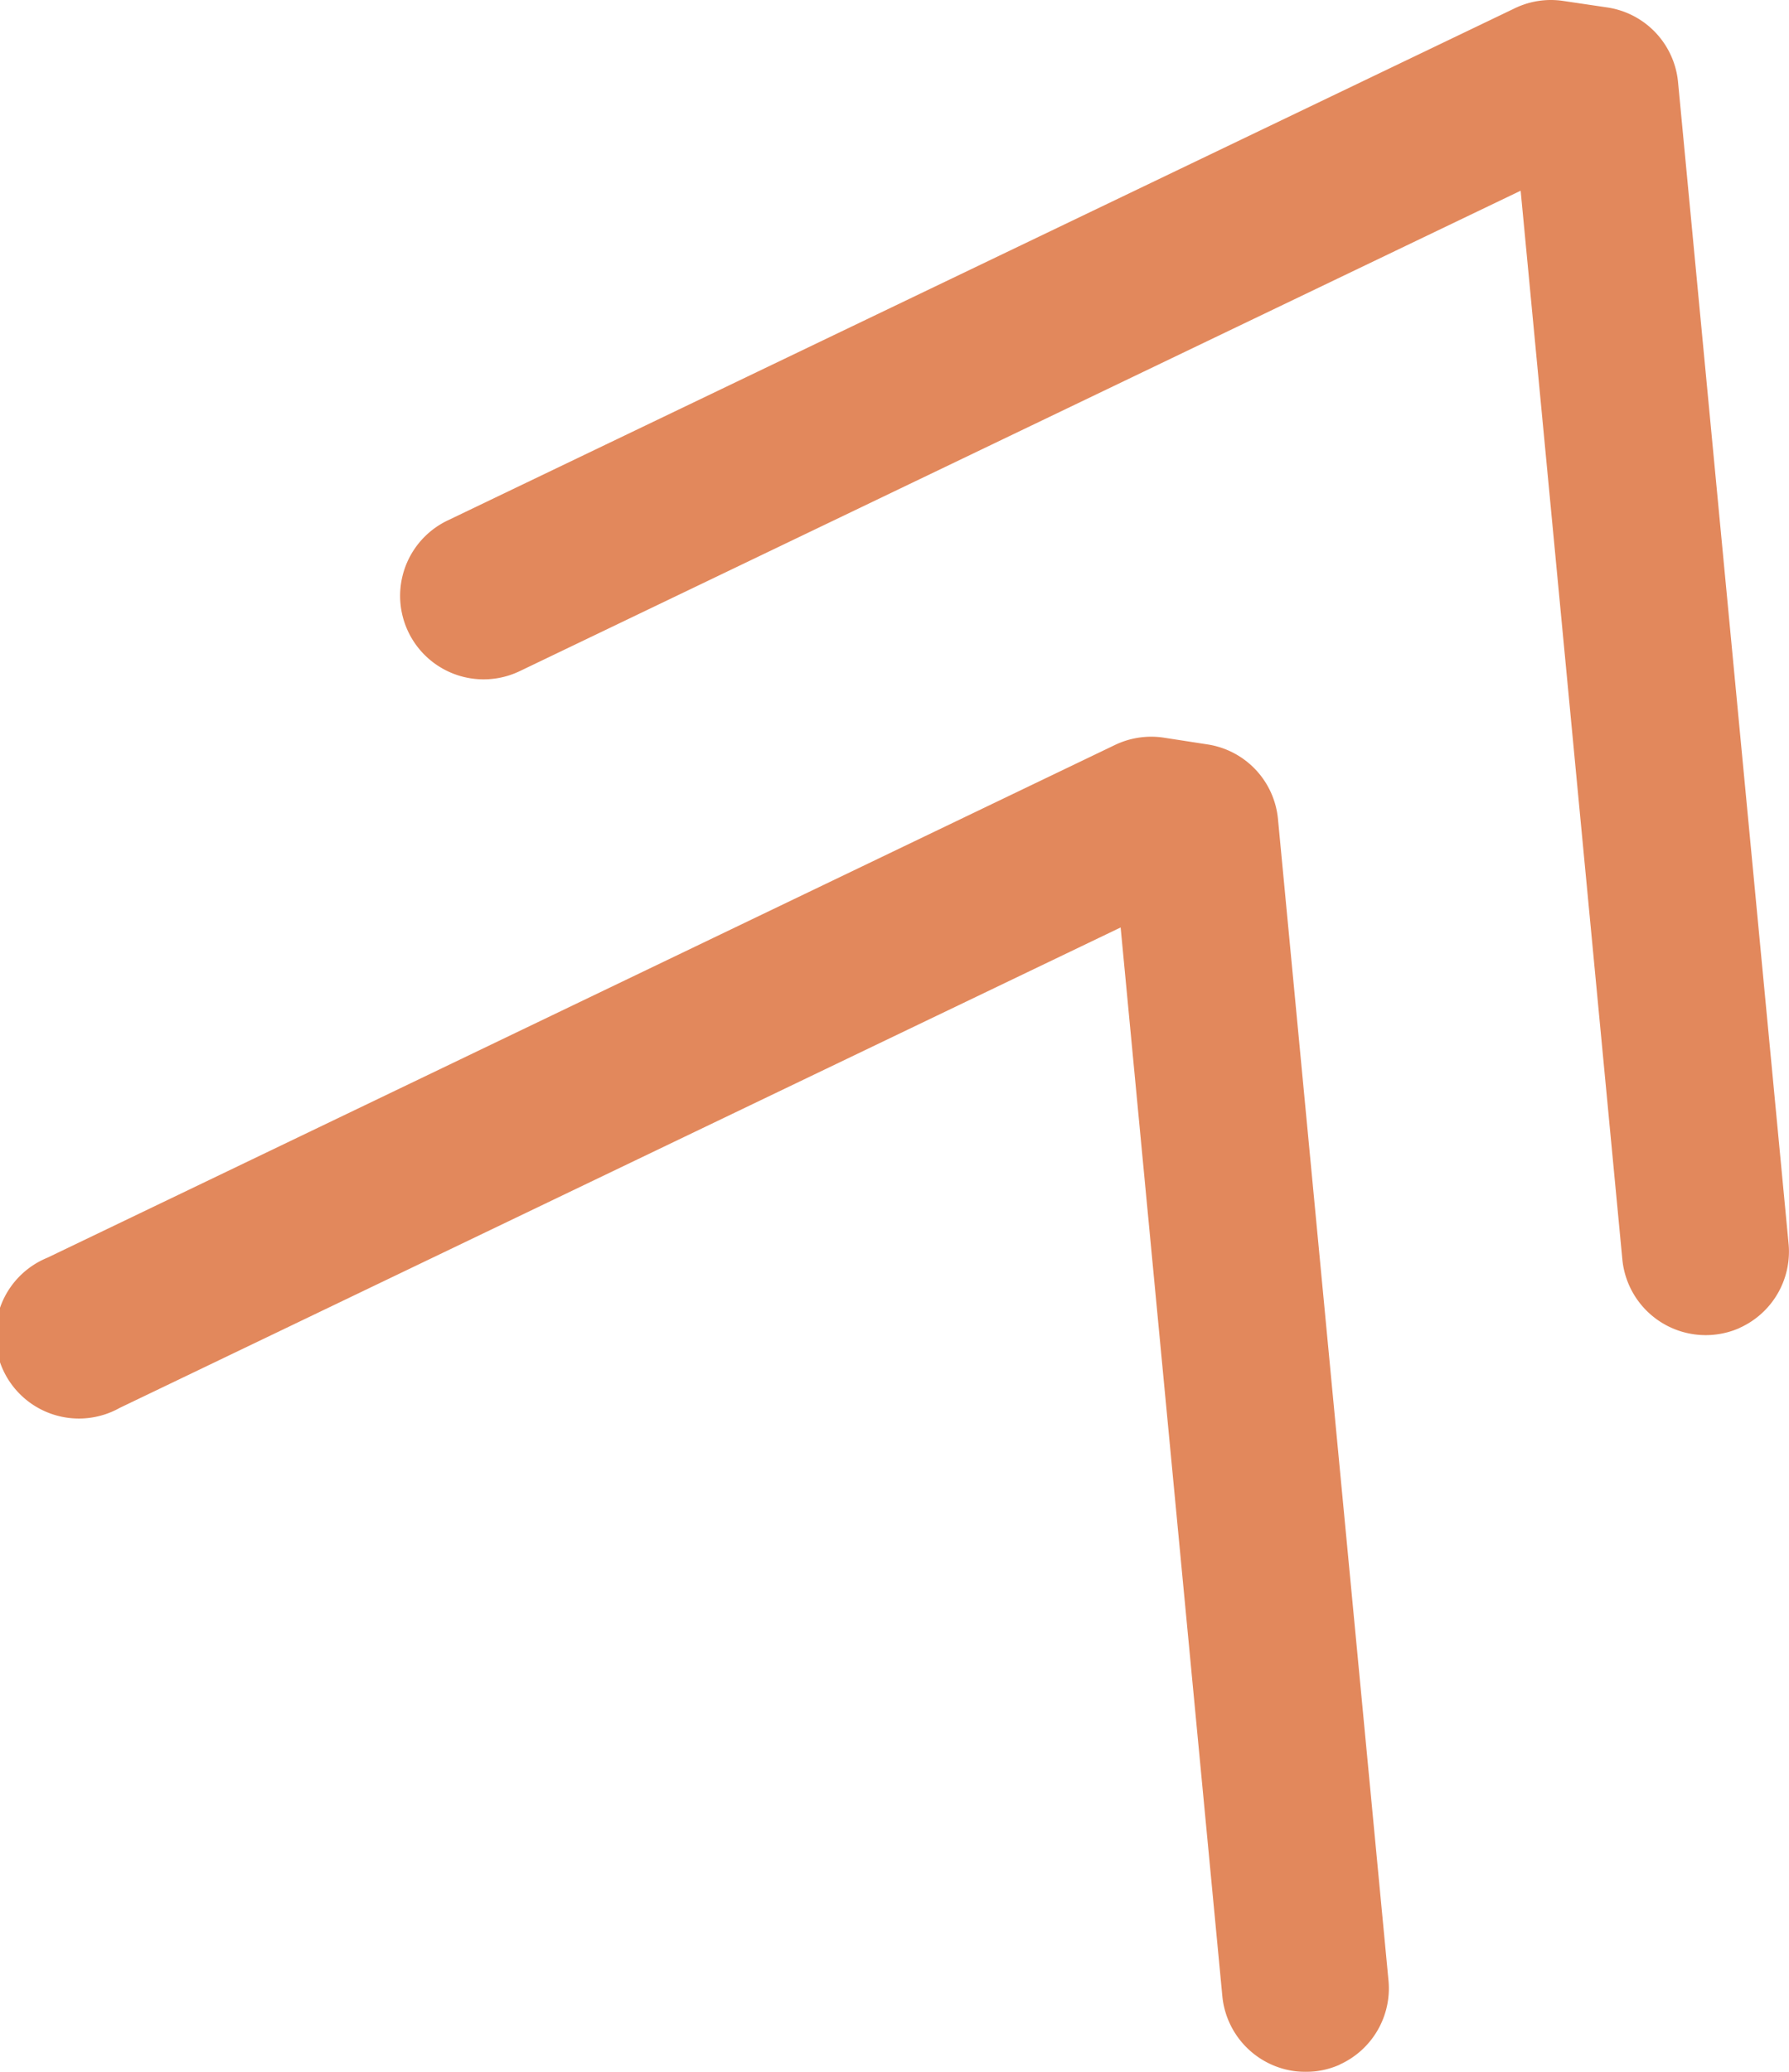
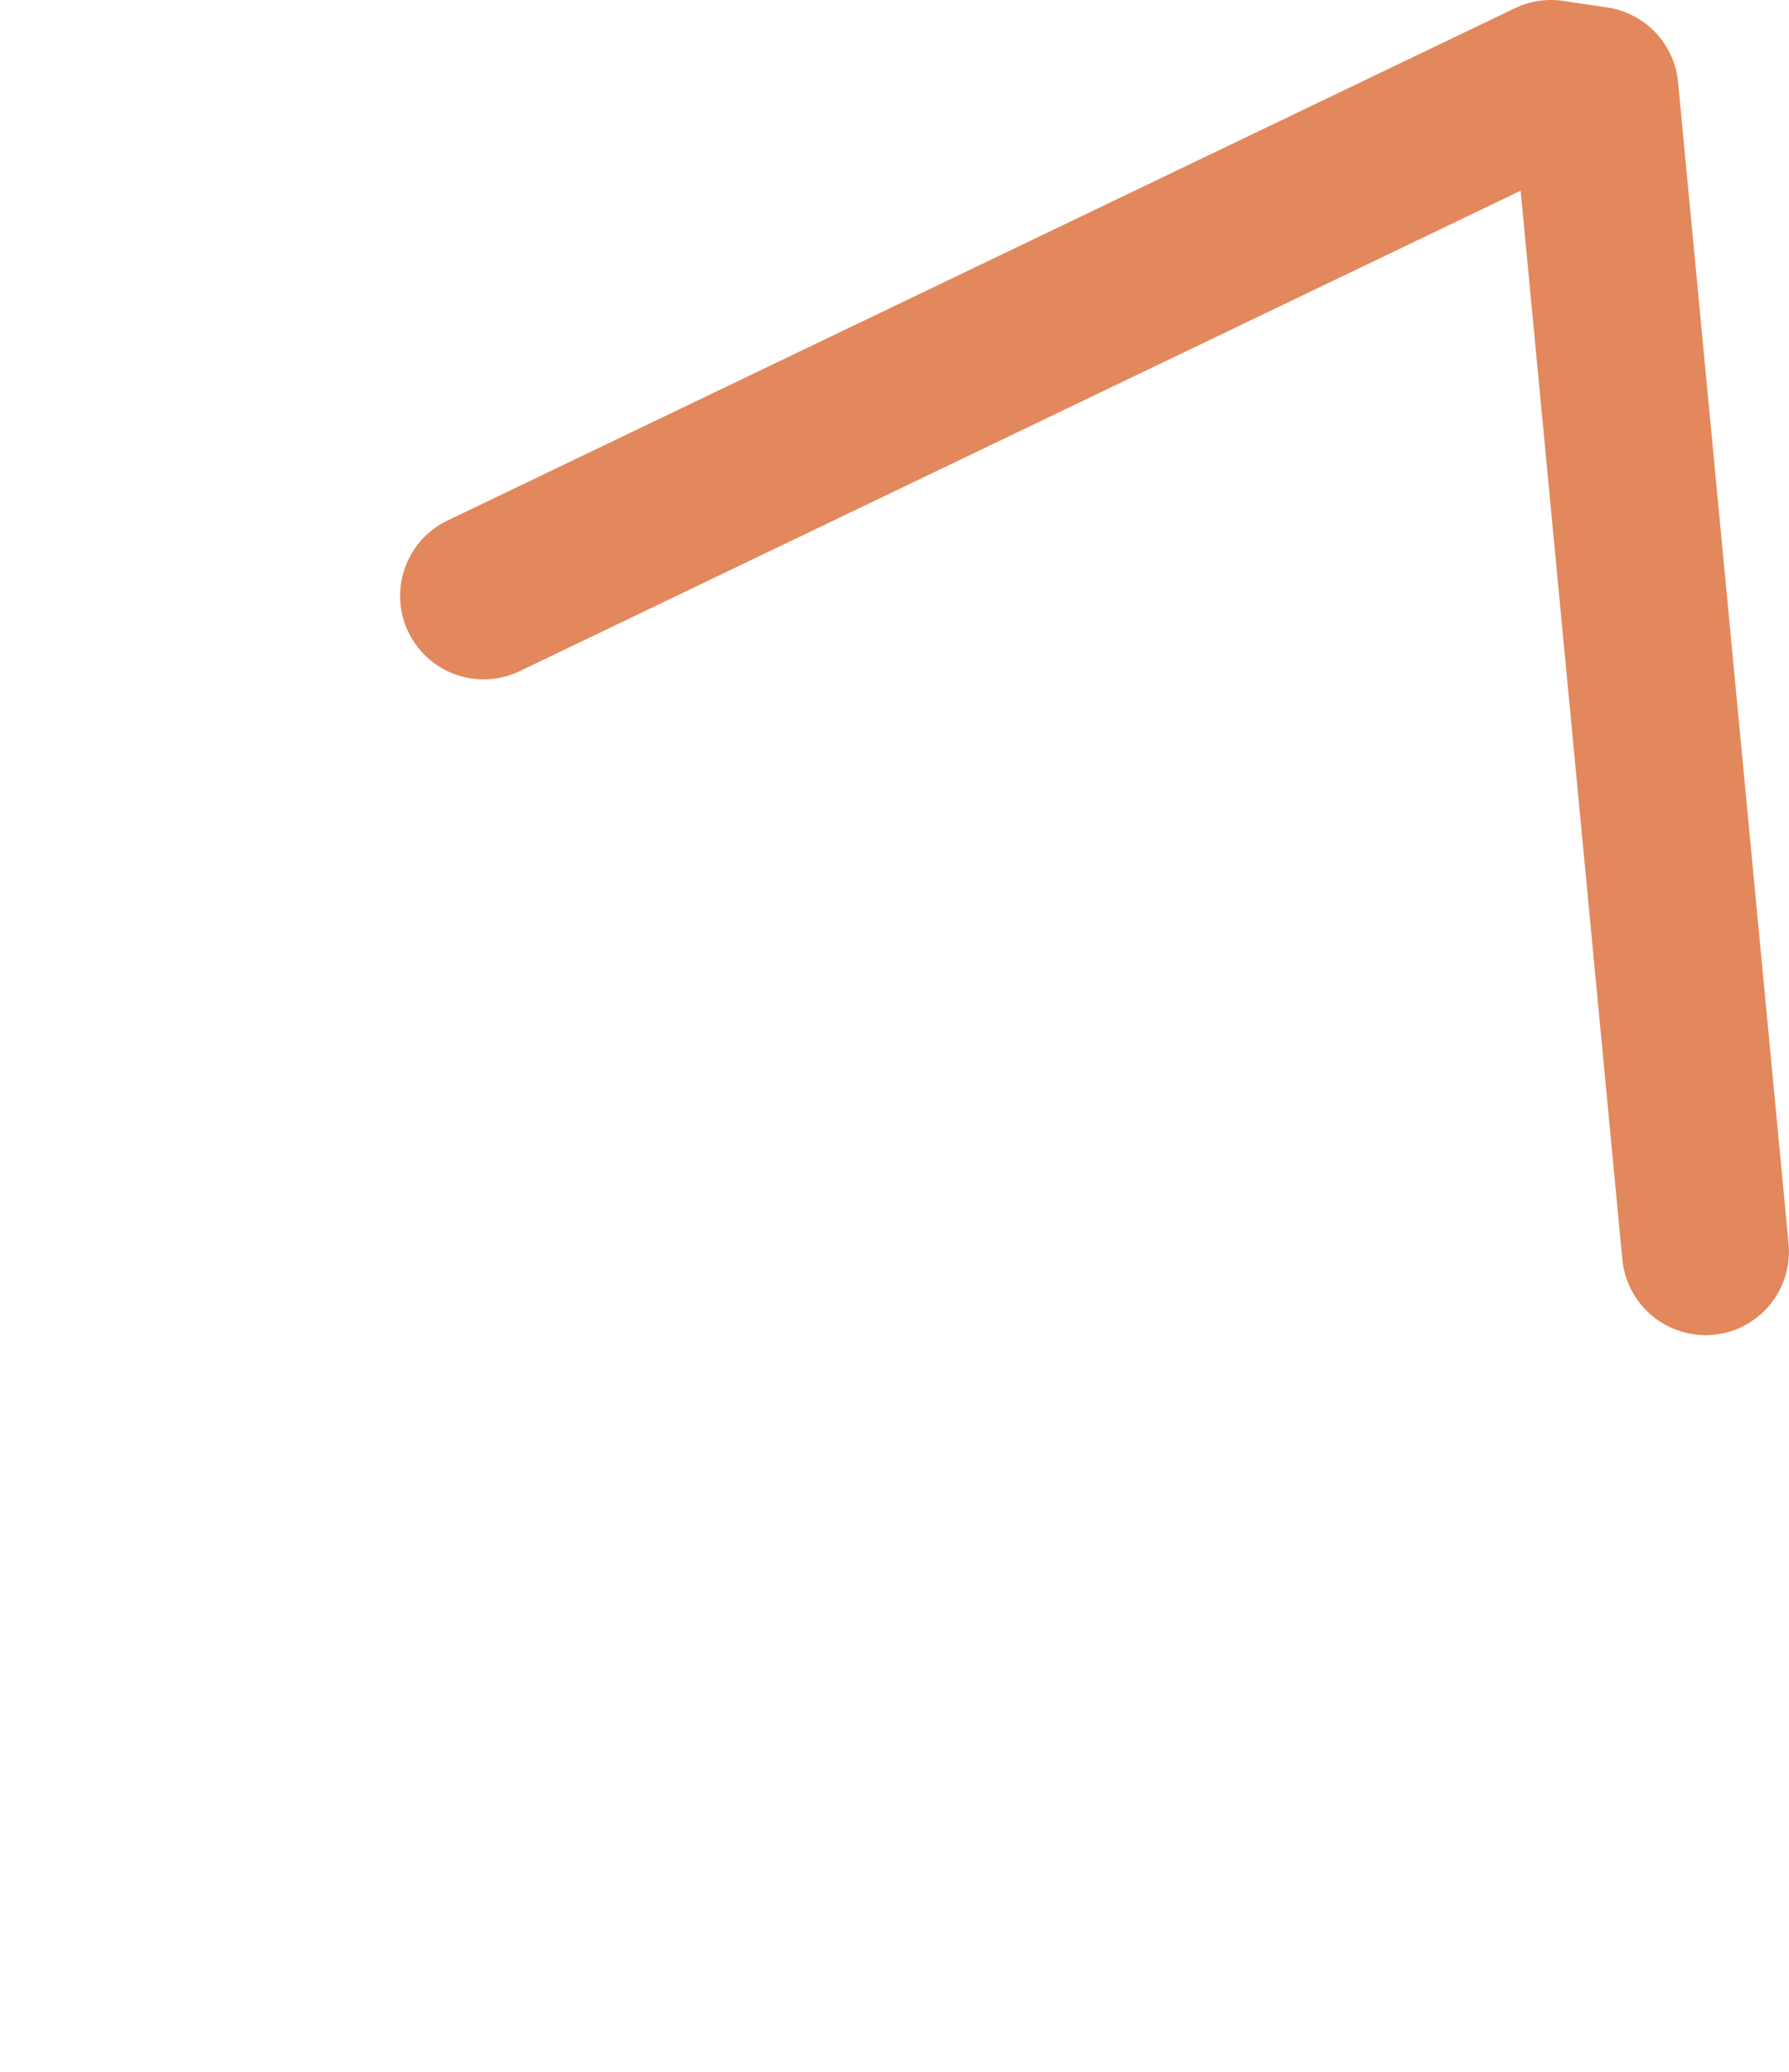
<svg xmlns="http://www.w3.org/2000/svg" viewBox="0 0 209.13 242.16">
  <defs>
    <style>.cls-1{opacity:0.73;}.cls-2{fill:#d75c20;}</style>
  </defs>
  <title>double-arrows</title>
  <g id="Layer_2" data-name="Layer 2">
    <g id="End_state_3" data-name="End state 3">
      <g class="cls-1">
-         <path class="cls-2" d="M156.59,241.31a9.77,9.77,0,0,0,5.72-9.84L149.39,95.71A9.75,9.75,0,0,0,141.11,87L136,86.21a9.79,9.79,0,0,0-5.66.86L5.54,147A9.76,9.76,0,1,0,14,164.55L131,108.4l11.89,124.92a9.79,9.79,0,0,0,13.71,8Z" />
-       </g>
+         </g>
      <g class="cls-1">
        <path class="cls-2" d="M203.36,155.2a9.77,9.77,0,0,0,5.72-9.84L196.16,9.6A9.75,9.75,0,0,0,187.88.87L182.75.11a9.7,9.7,0,0,0-5.66.85L52.31,60.84a9.76,9.76,0,1,0,8.45,17.6l117-56.15,11.89,124.92a9.79,9.79,0,0,0,13.71,8Z" />
      </g>
    </g>
  </g>
</svg>